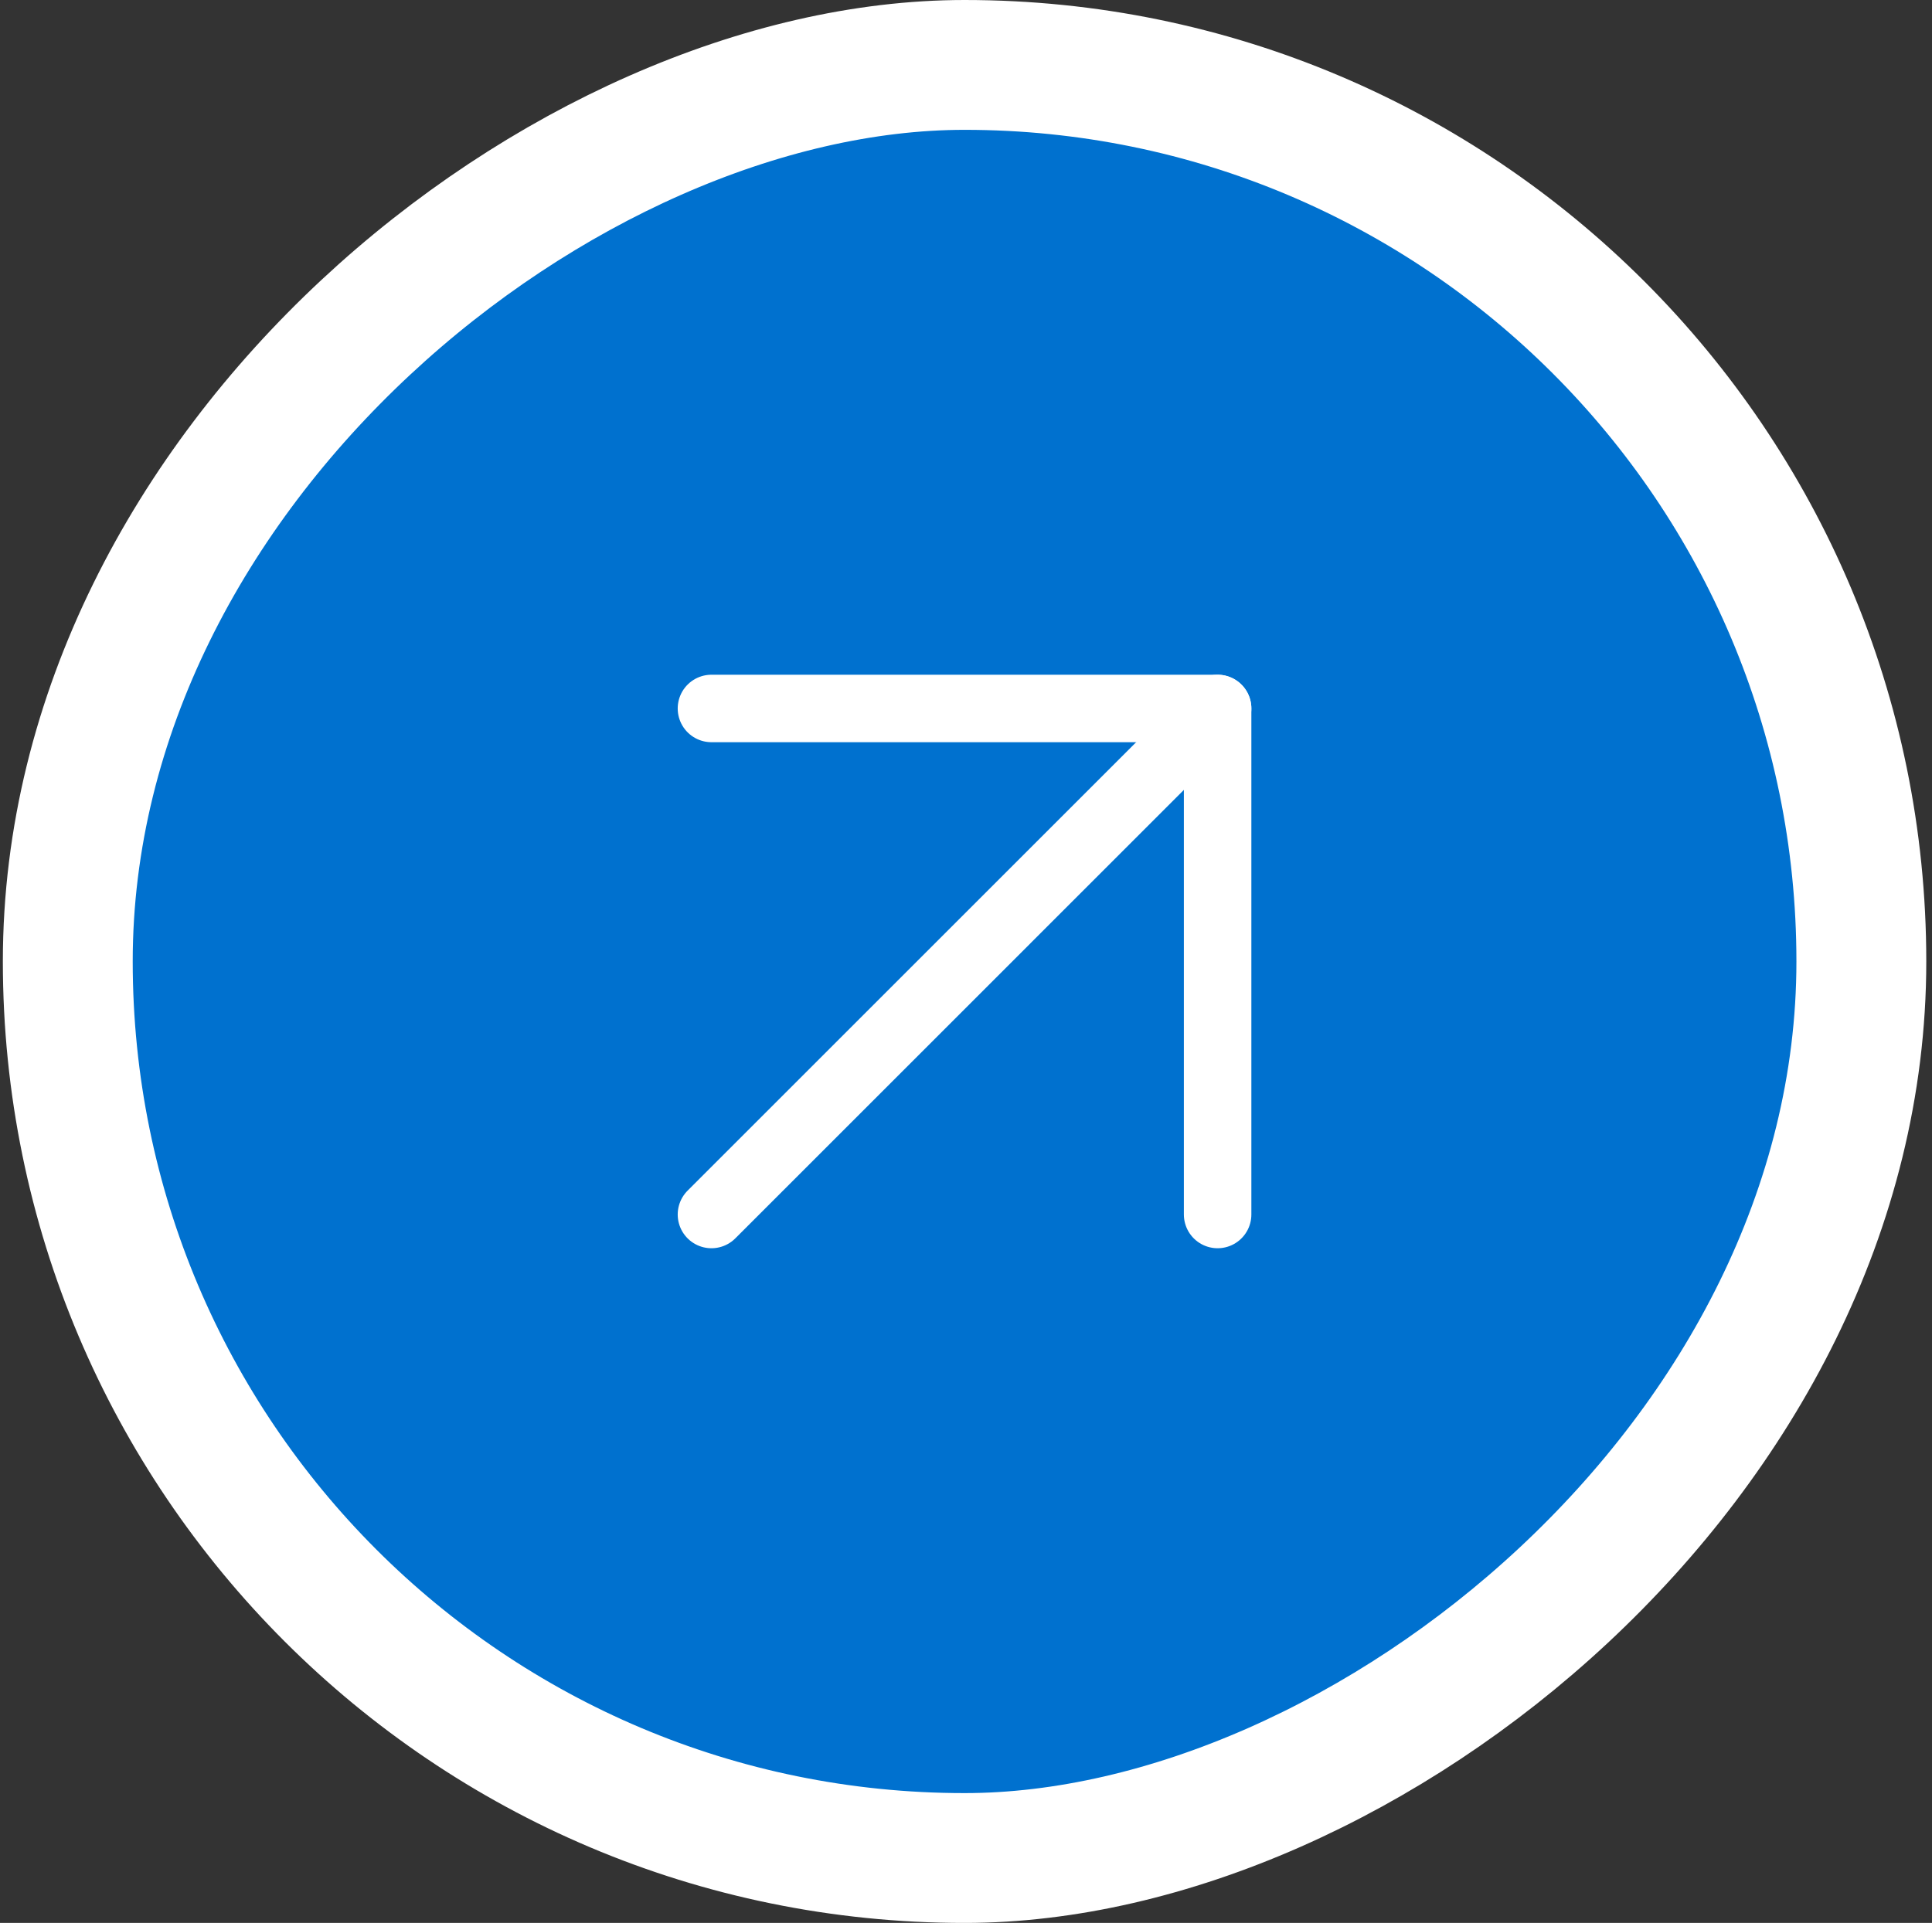
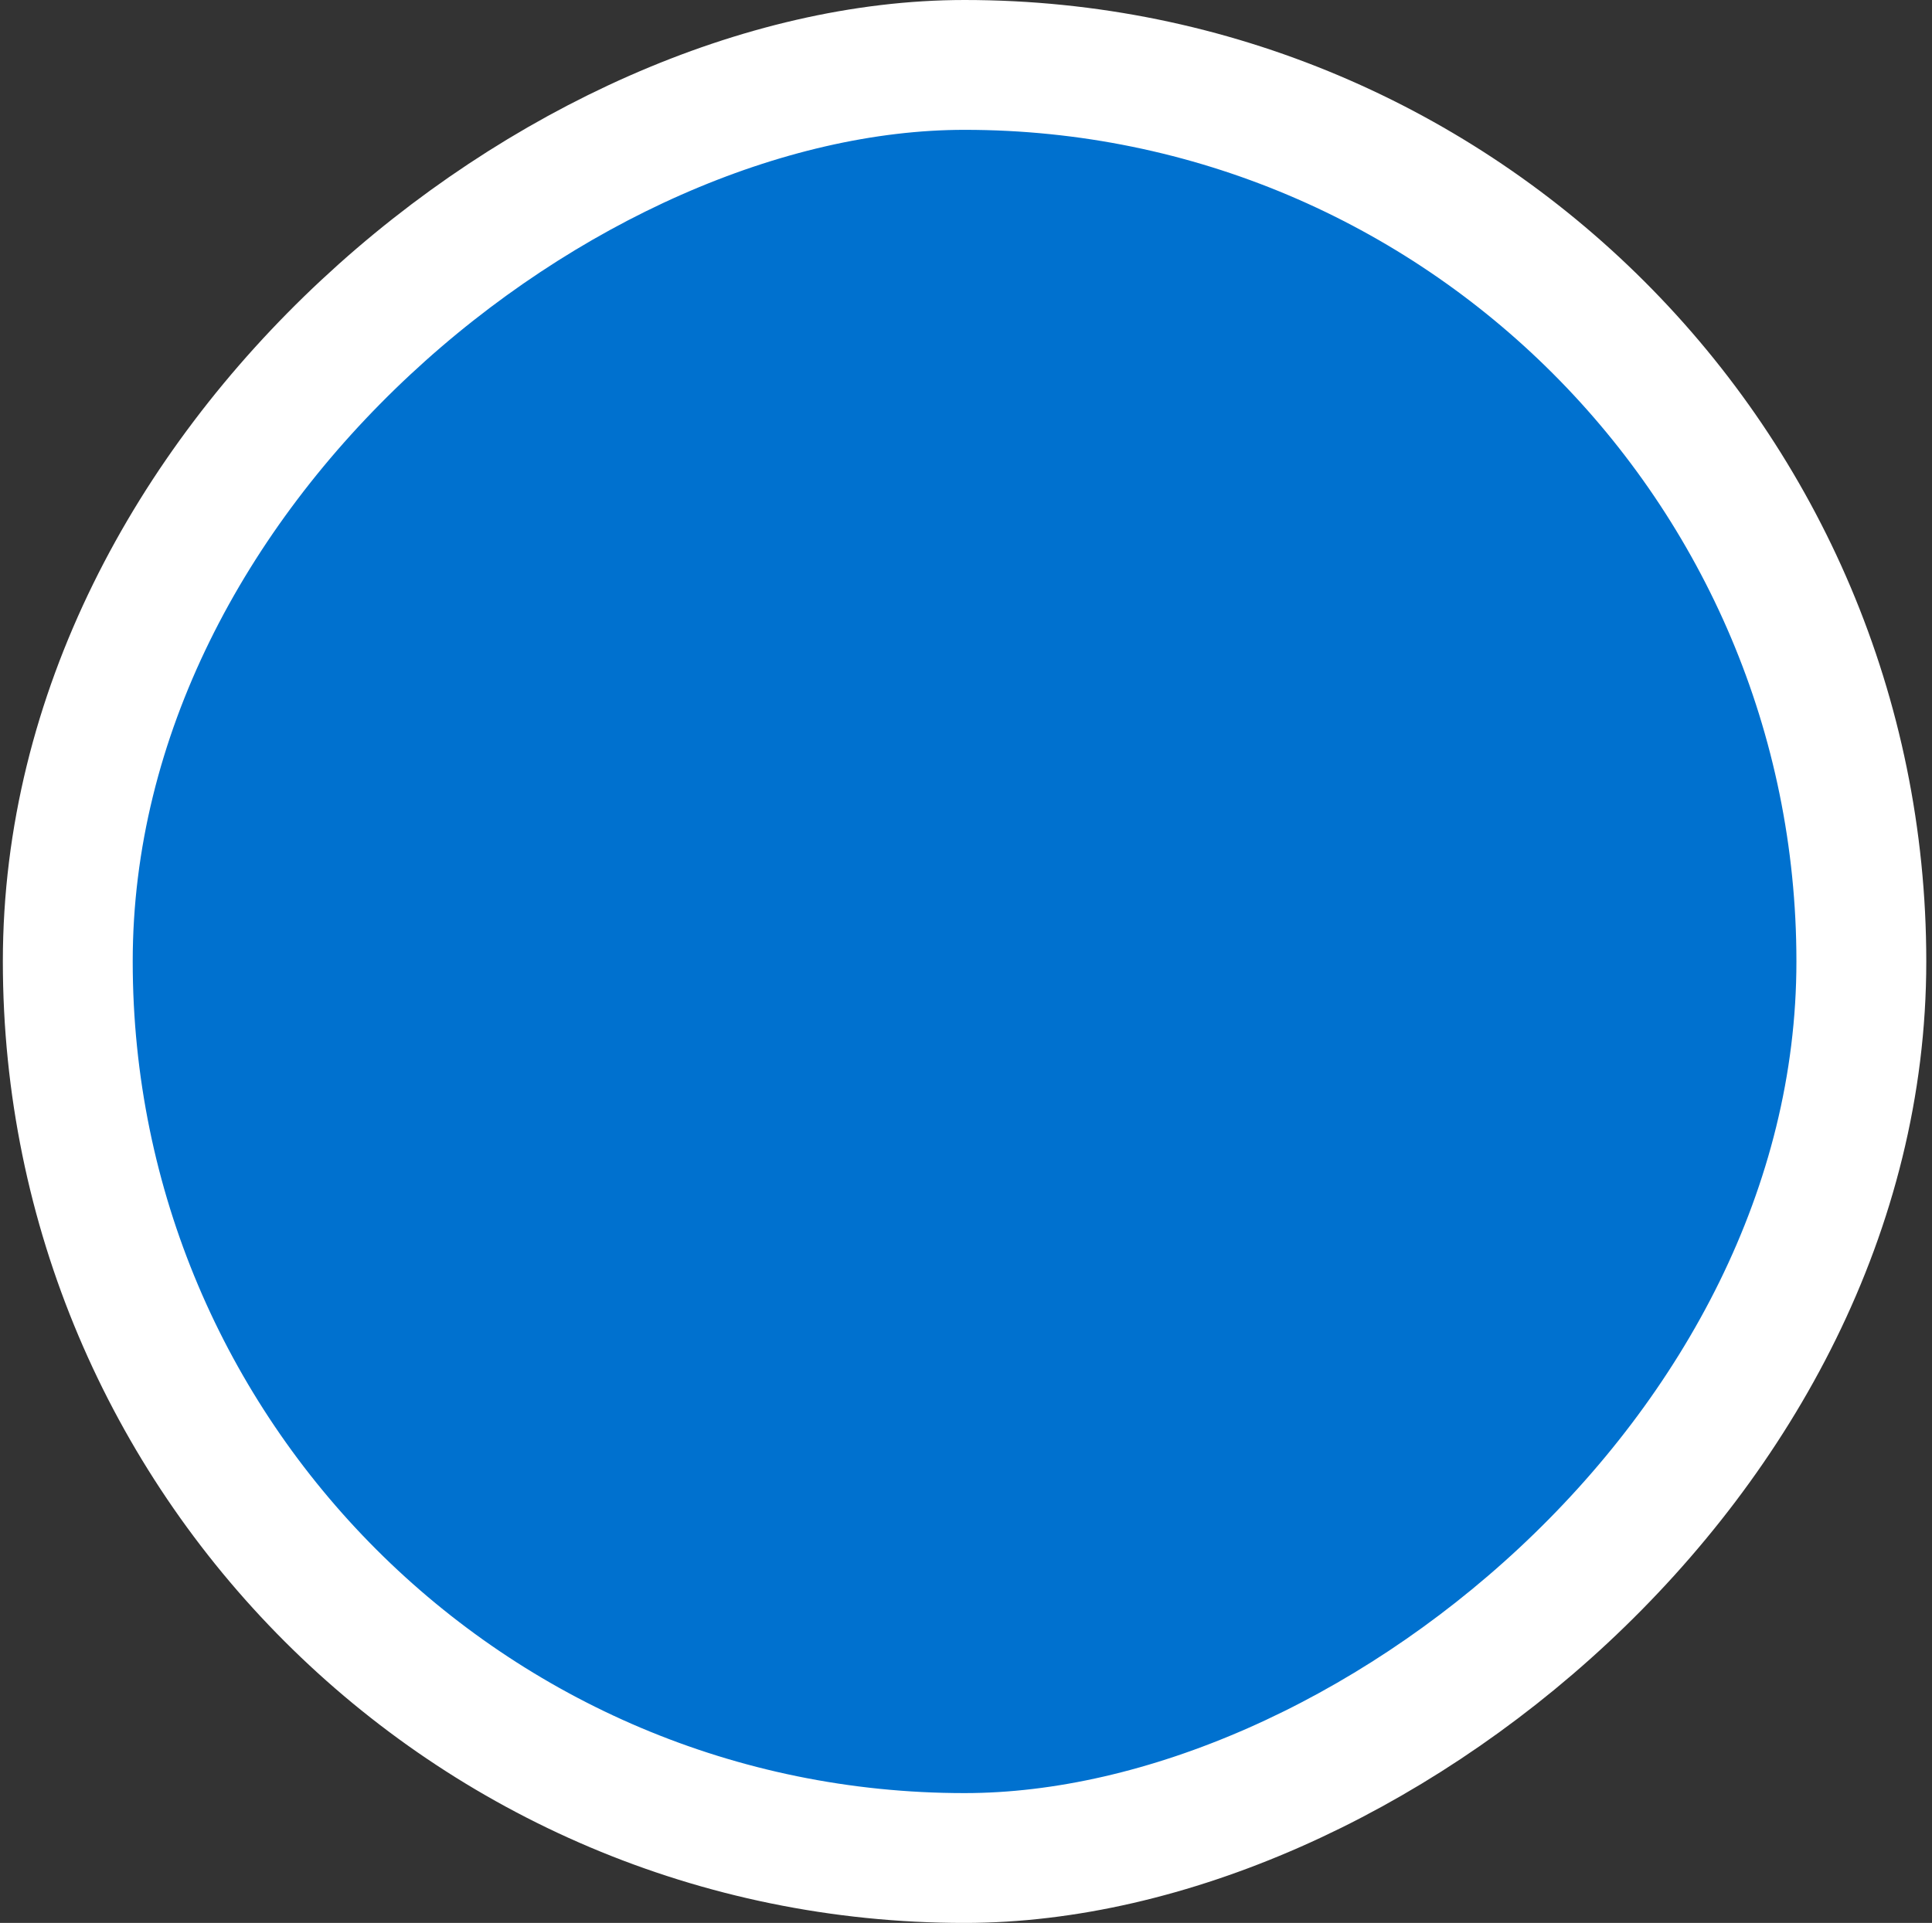
<svg xmlns="http://www.w3.org/2000/svg" width="225" height="224" viewBox="0 0 225 224" fill="none">
  <rect x="0" y="0" width="225" height="224" fill="#333333" stroke="none" />
  <rect x="7.894" y="216.44" width="208.878" height="208.878" rx="104.439" transform="rotate(-90 7.894 216.44)" fill="#0071CF" />
  <rect x="7.894" y="216.44" width="208.878" height="208.878" rx="104.439" transform="rotate(-90 7.894 216.44)" stroke="white" stroke-width="15.124" />
-   <path d="M82.856 141.477L141.803 82.529" stroke="white" stroke-width="7.86" stroke-linecap="round" stroke-linejoin="round" />
-   <path d="M82.856 82.529H141.803V141.477" stroke="white" stroke-width="7.86" stroke-linecap="round" stroke-linejoin="round" />
</svg>